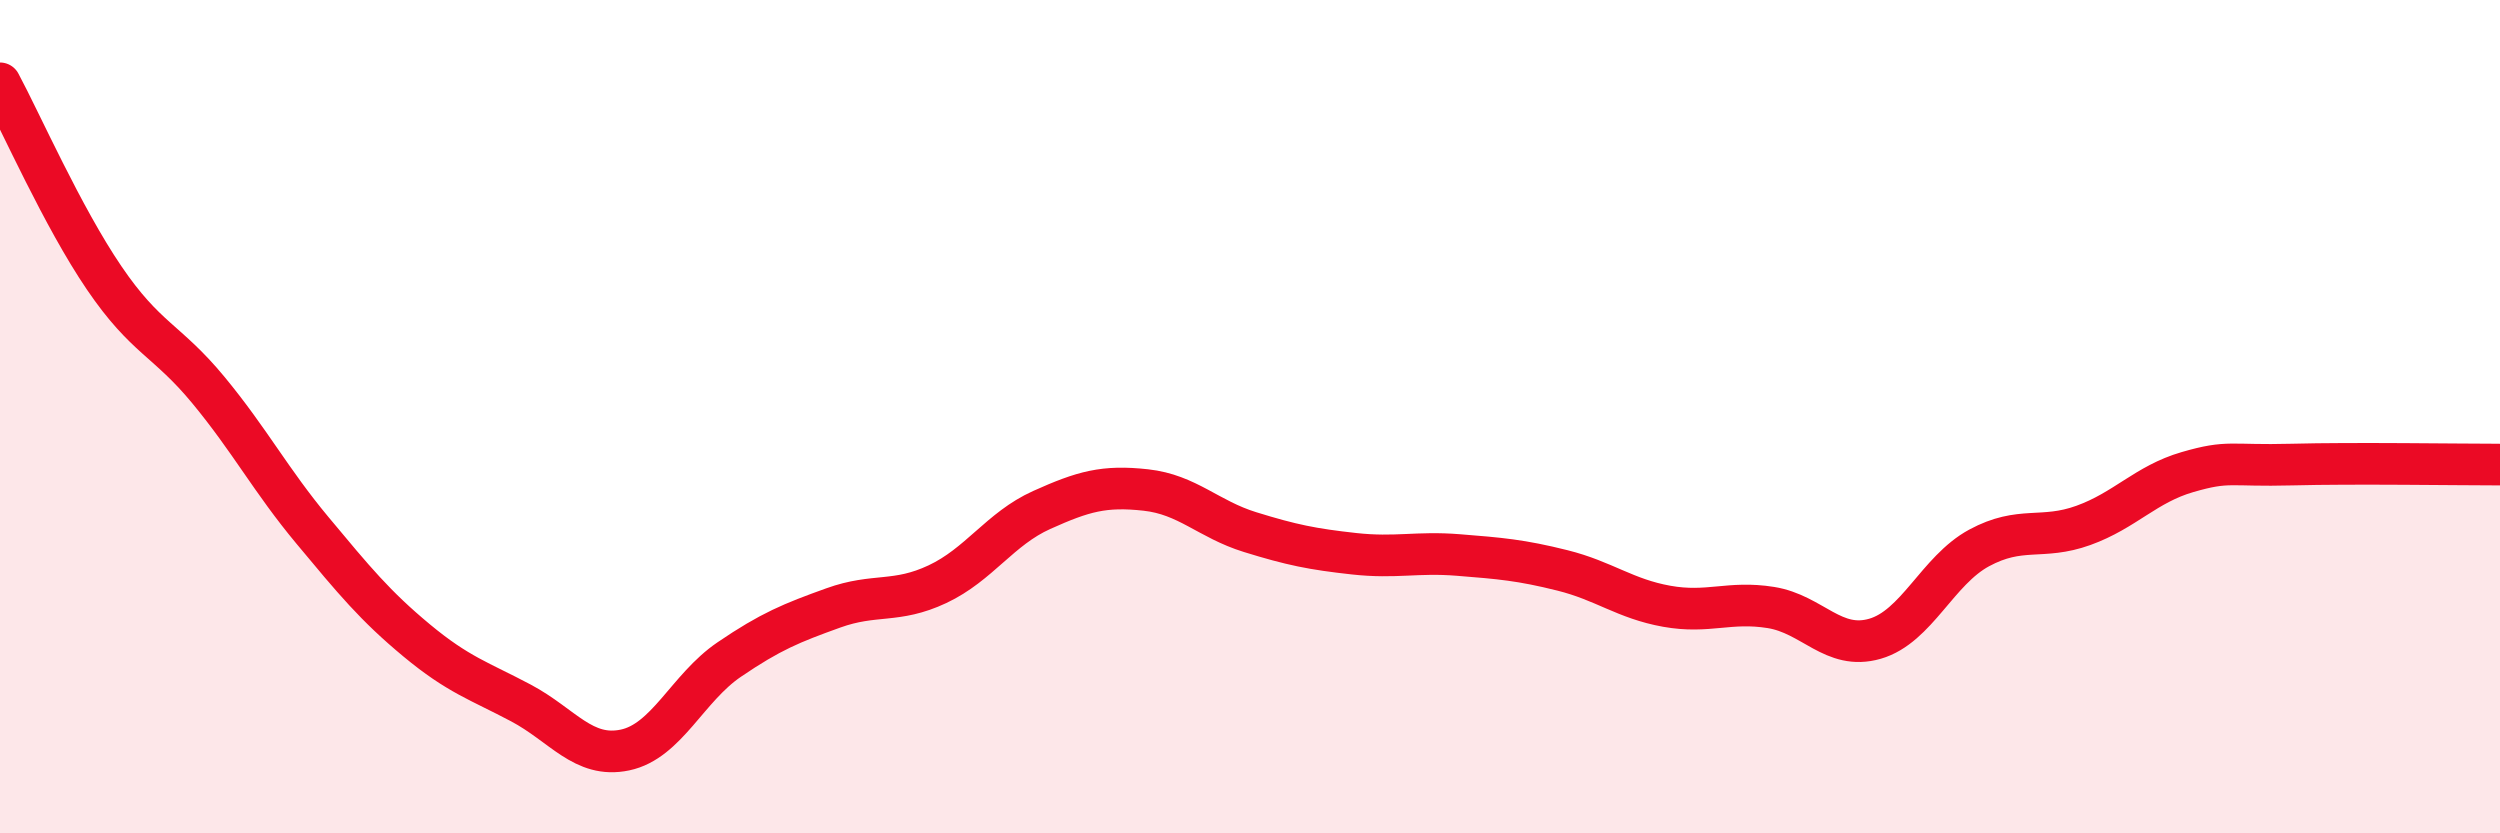
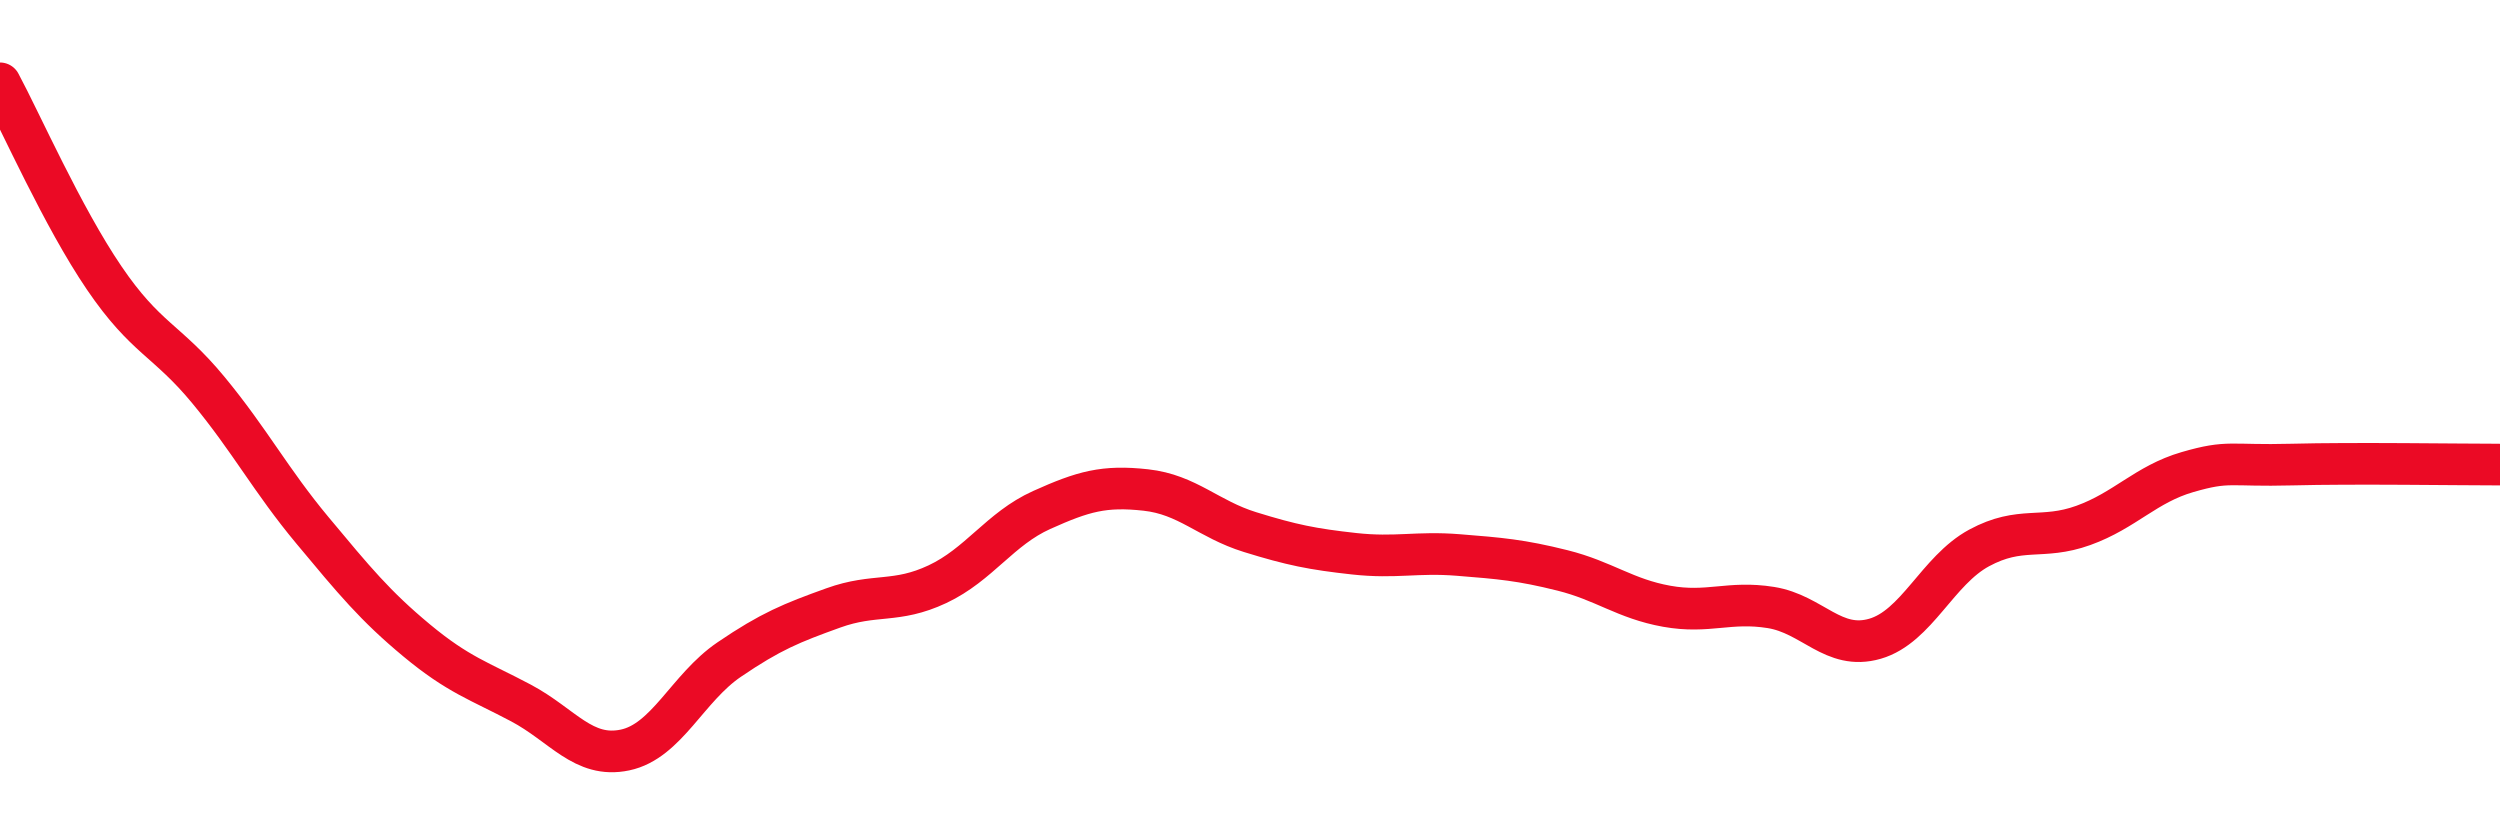
<svg xmlns="http://www.w3.org/2000/svg" width="60" height="20" viewBox="0 0 60 20">
-   <path d="M 0,2 C 0.5,2.93 1.5,5.2 2.5,6.67 C 3.5,8.14 4,8.15 5,9.36 C 6,10.57 6.5,11.53 7.5,12.73 C 8.5,13.93 9,14.54 10,15.37 C 11,16.2 11.5,16.34 12.5,16.87 C 13.5,17.4 14,18.21 15,18 C 16,17.79 16.5,16.51 17.5,15.83 C 18.5,15.15 19,14.95 20,14.59 C 21,14.23 21.5,14.49 22.5,14.02 C 23.5,13.55 24,12.69 25,12.24 C 26,11.79 26.5,11.65 27.5,11.76 C 28.5,11.87 29,12.46 30,12.77 C 31,13.08 31.5,13.18 32.5,13.29 C 33.5,13.4 34,13.24 35,13.32 C 36,13.4 36.5,13.44 37.5,13.69 C 38.5,13.94 39,14.37 40,14.55 C 41,14.73 41.5,14.42 42.5,14.58 C 43.5,14.74 44,15.62 45,15.33 C 46,15.04 46.5,13.69 47.5,13.15 C 48.5,12.61 49,12.97 50,12.61 C 51,12.25 51.5,11.62 52.5,11.33 C 53.5,11.04 53.5,11.19 55,11.15 C 56.5,11.11 59,11.15 60,11.15L60 20L0 20Z" fill="#EB0A25" opacity="0.1" stroke-linecap="round" stroke-linejoin="round" />
  <path d="M 0,2 C 0.5,2.93 1.5,5.2 2.5,6.67 C 3.5,8.14 4,8.15 5,9.36 C 6,10.57 6.5,11.53 7.5,12.73 C 8.5,13.93 9,14.54 10,15.37 C 11,16.2 11.5,16.34 12.5,16.87 C 13.5,17.4 14,18.21 15,18 C 16,17.79 16.5,16.51 17.5,15.83 C 18.5,15.15 19,14.95 20,14.59 C 21,14.23 21.5,14.49 22.5,14.02 C 23.5,13.55 24,12.69 25,12.24 C 26,11.79 26.5,11.65 27.5,11.76 C 28.5,11.87 29,12.46 30,12.77 C 31,13.08 31.5,13.18 32.5,13.29 C 33.5,13.4 34,13.24 35,13.32 C 36,13.4 36.5,13.44 37.5,13.69 C 38.5,13.94 39,14.37 40,14.55 C 41,14.73 41.5,14.42 42.5,14.58 C 43.5,14.74 44,15.62 45,15.33 C 46,15.04 46.5,13.69 47.5,13.15 C 48.5,12.61 49,12.97 50,12.61 C 51,12.25 51.5,11.62 52.5,11.33 C 53.5,11.04 53.5,11.19 55,11.15 C 56.5,11.11 59,11.15 60,11.15" stroke="#EB0A25" stroke-width="1" fill="none" stroke-linecap="round" stroke-linejoin="round" />
</svg>